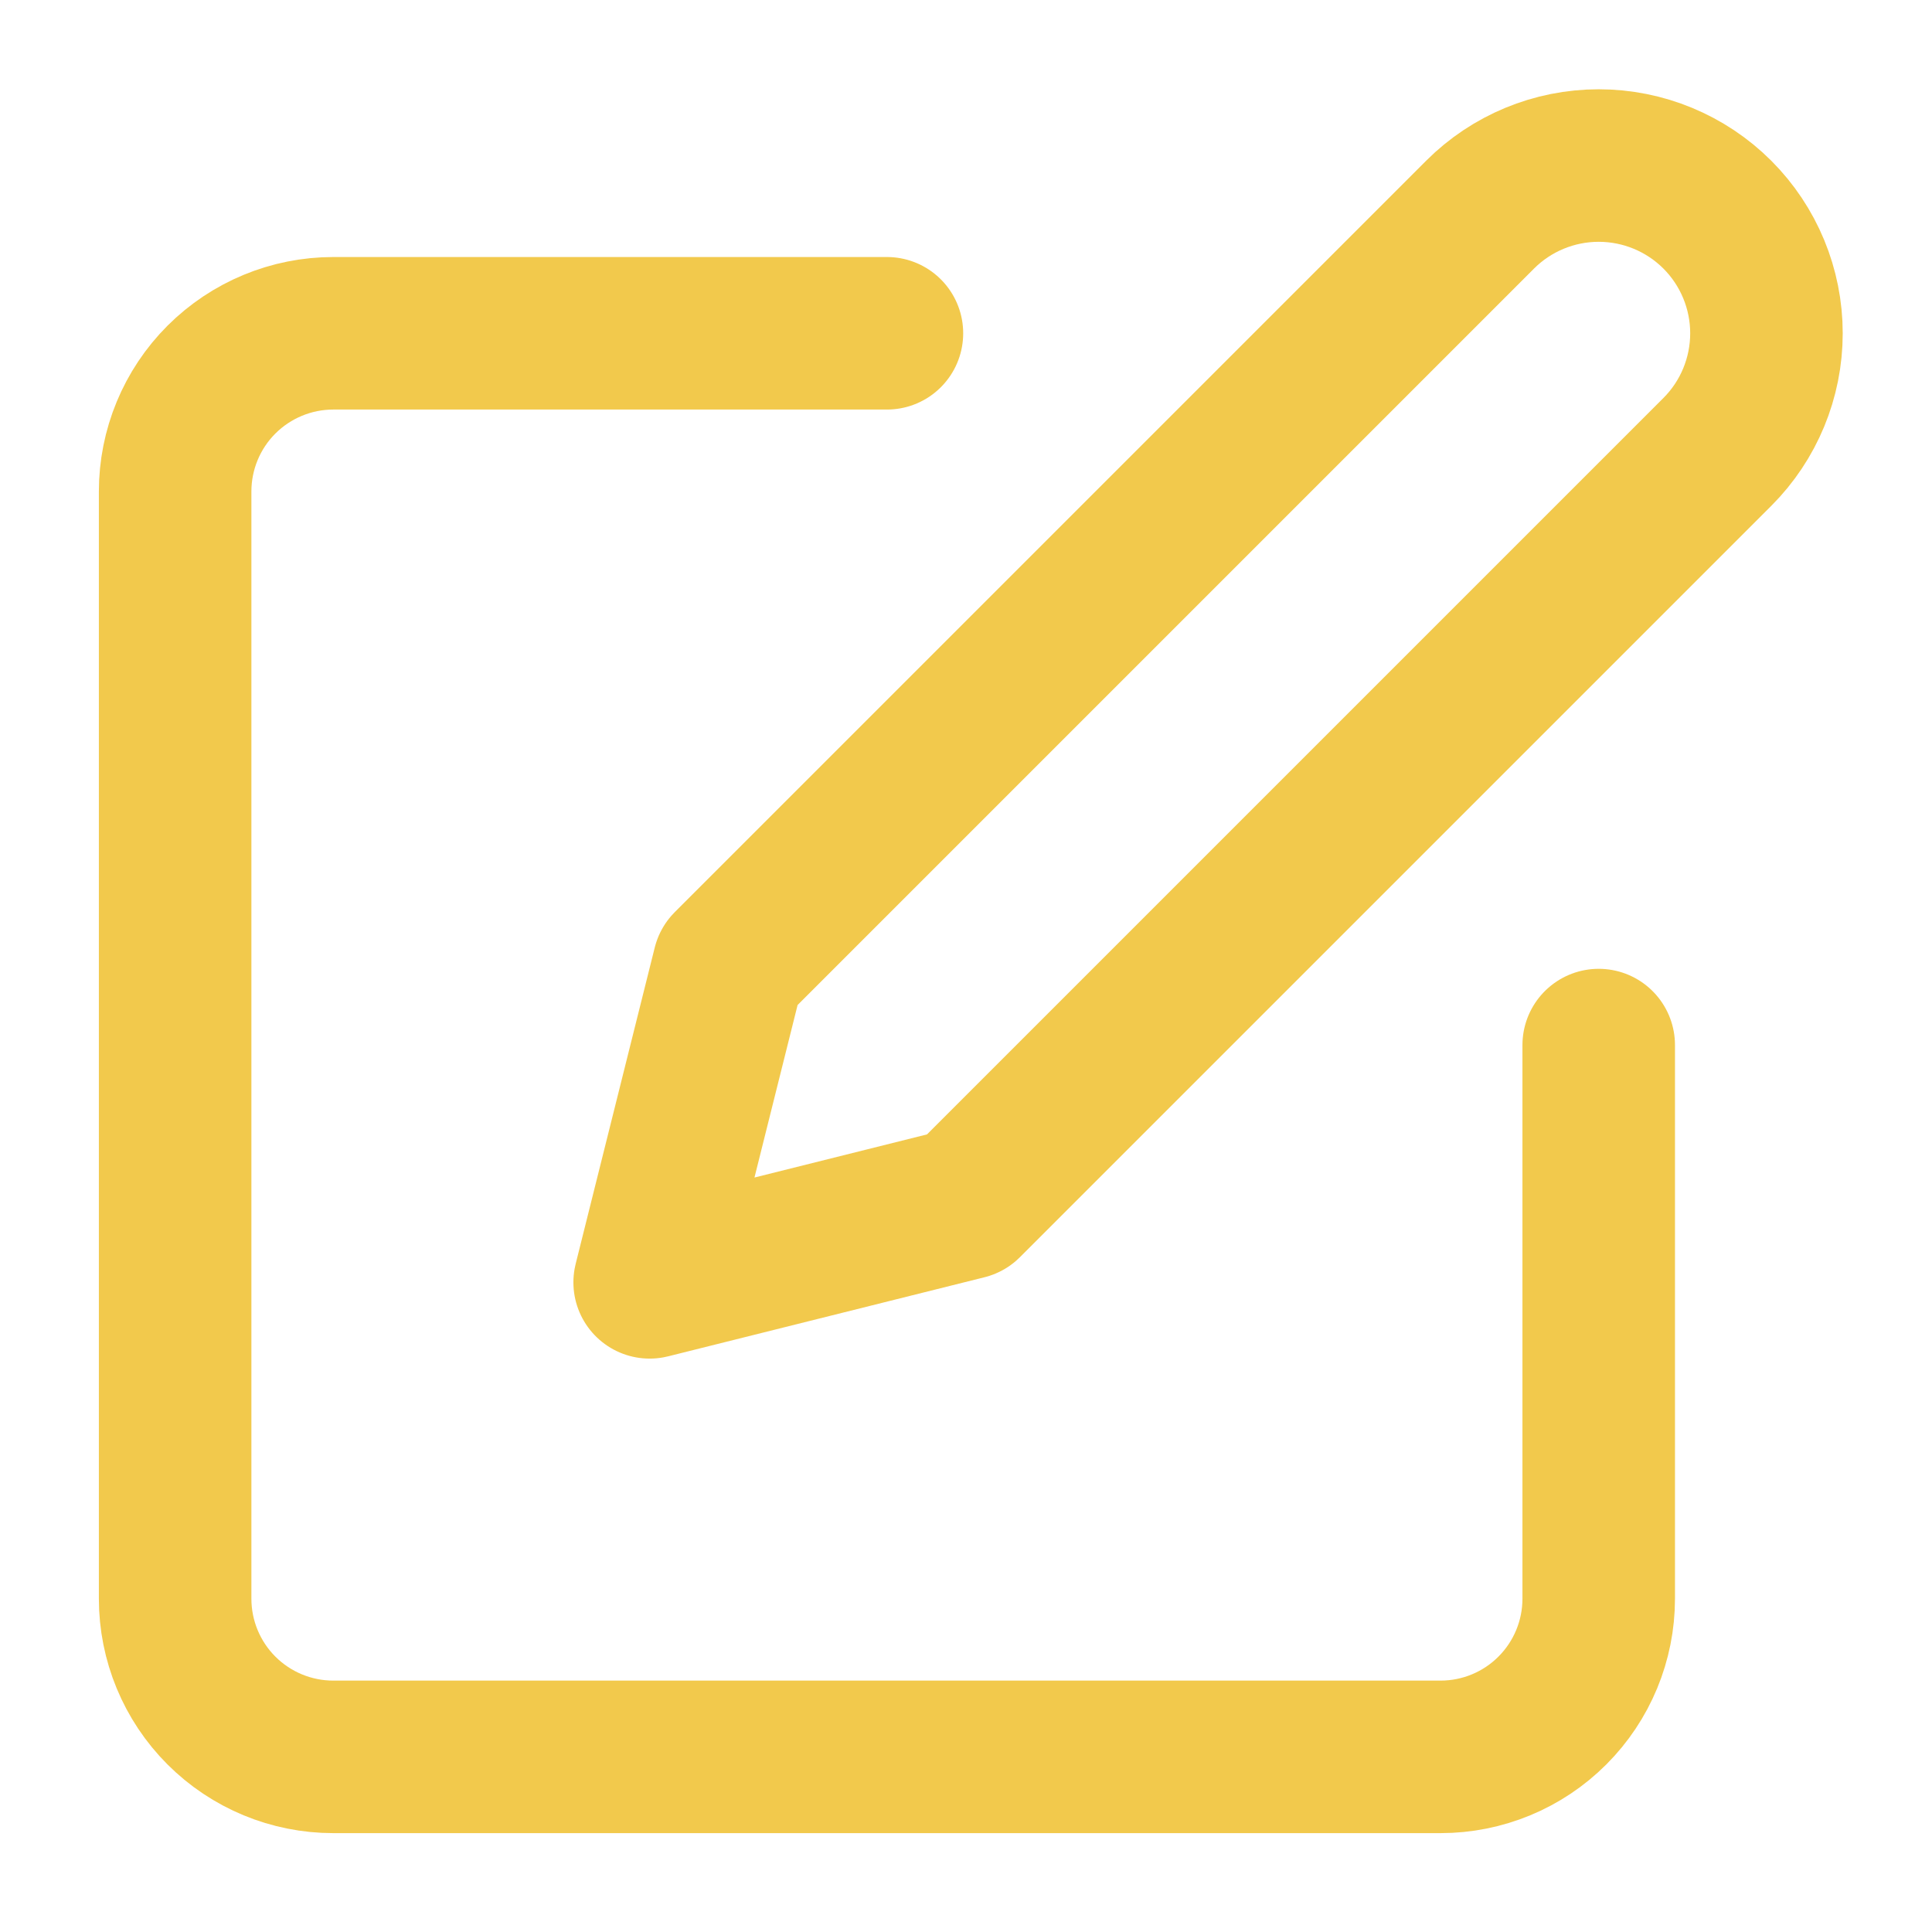
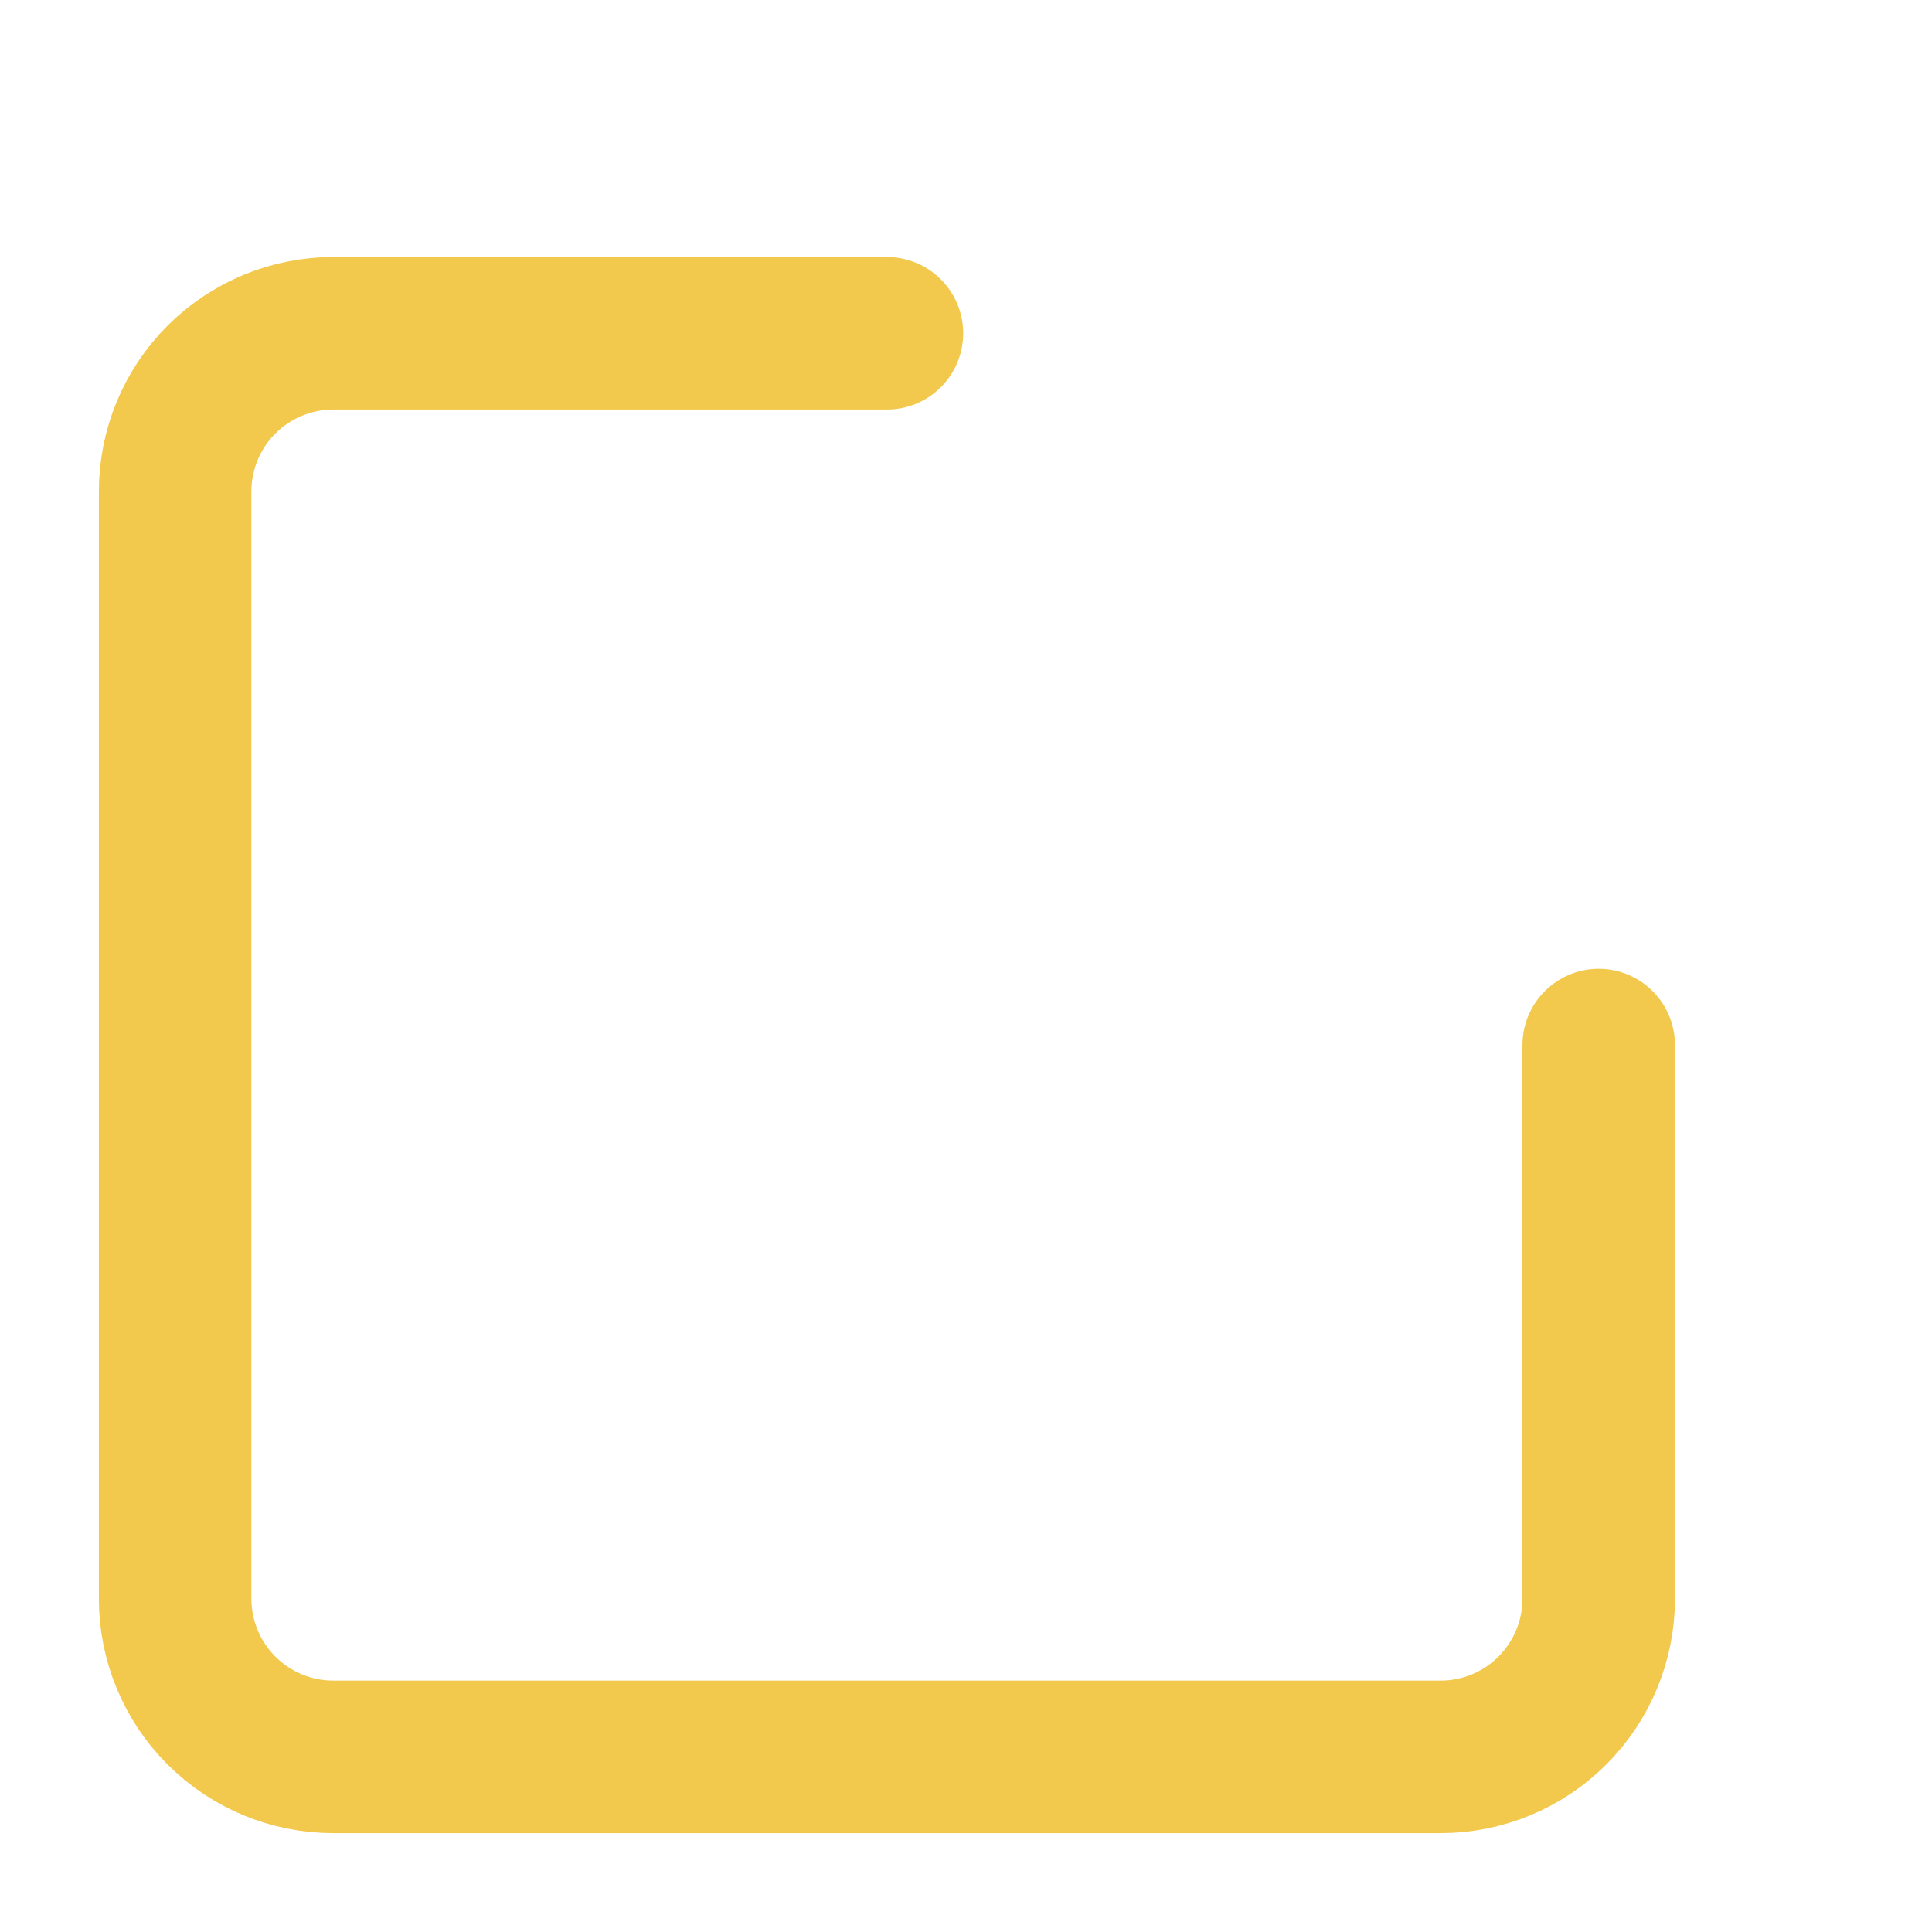
<svg xmlns="http://www.w3.org/2000/svg" width="57" height="57" viewBox="0 0 57 57" fill="none">
  <path d="M26.167 9.833H9.833C8.596 9.833 7.409 10.325 6.533 11.2C5.658 12.075 5.167 13.262 5.167 14.5V47.167C5.167 48.404 5.658 49.591 6.533 50.466C7.409 51.342 8.596 51.833 9.833 51.833H42.5C43.738 51.833 44.925 51.342 45.8 50.466C46.675 49.591 47.167 48.404 47.167 47.167V30.833" stroke="#F2C94C" stroke-width="4.5" stroke-linecap="round" stroke-linejoin="round" />
-   <path d="M43.667 6.333C44.595 5.405 45.854 4.884 47.167 4.884C48.479 4.884 49.738 5.405 50.667 6.333C51.595 7.262 52.116 8.521 52.116 9.833C52.116 11.146 51.595 12.405 50.667 13.333L28.5 35.5L19.167 37.833L21.5 28.5L43.667 6.333Z" stroke="#F2C94C" stroke-width="4.5" stroke-linecap="round" stroke-linejoin="round" />
</svg>